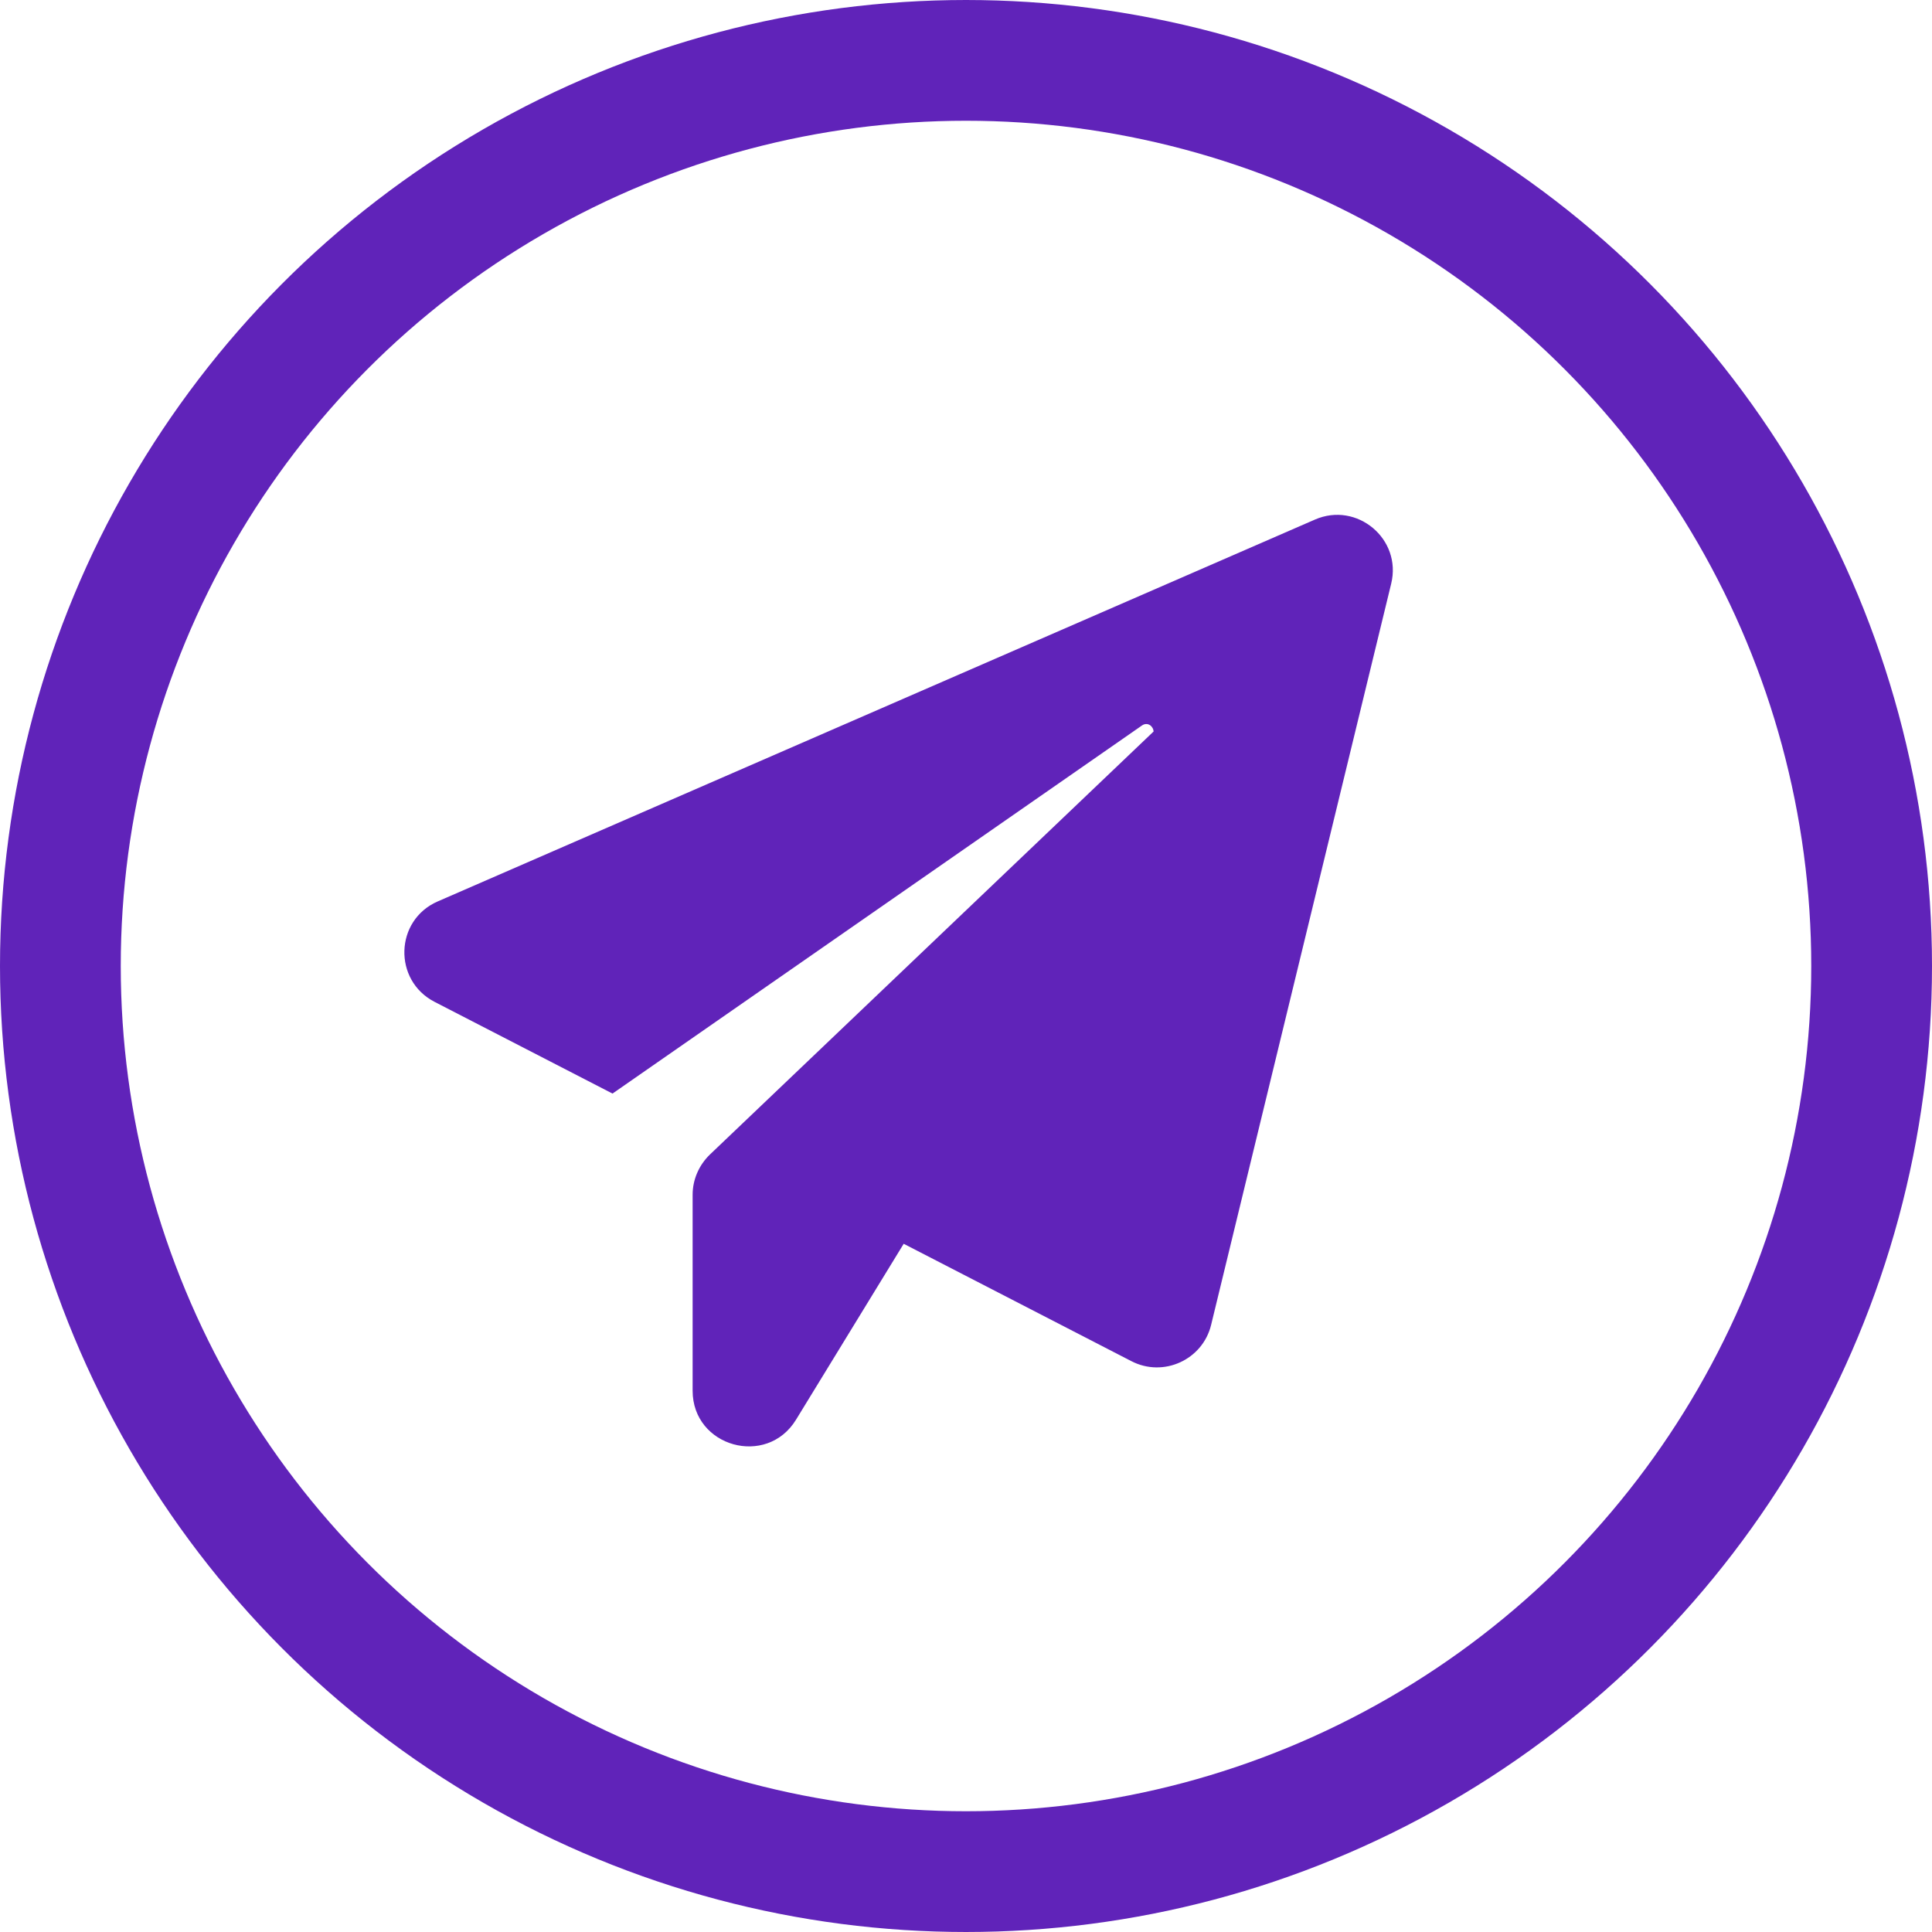
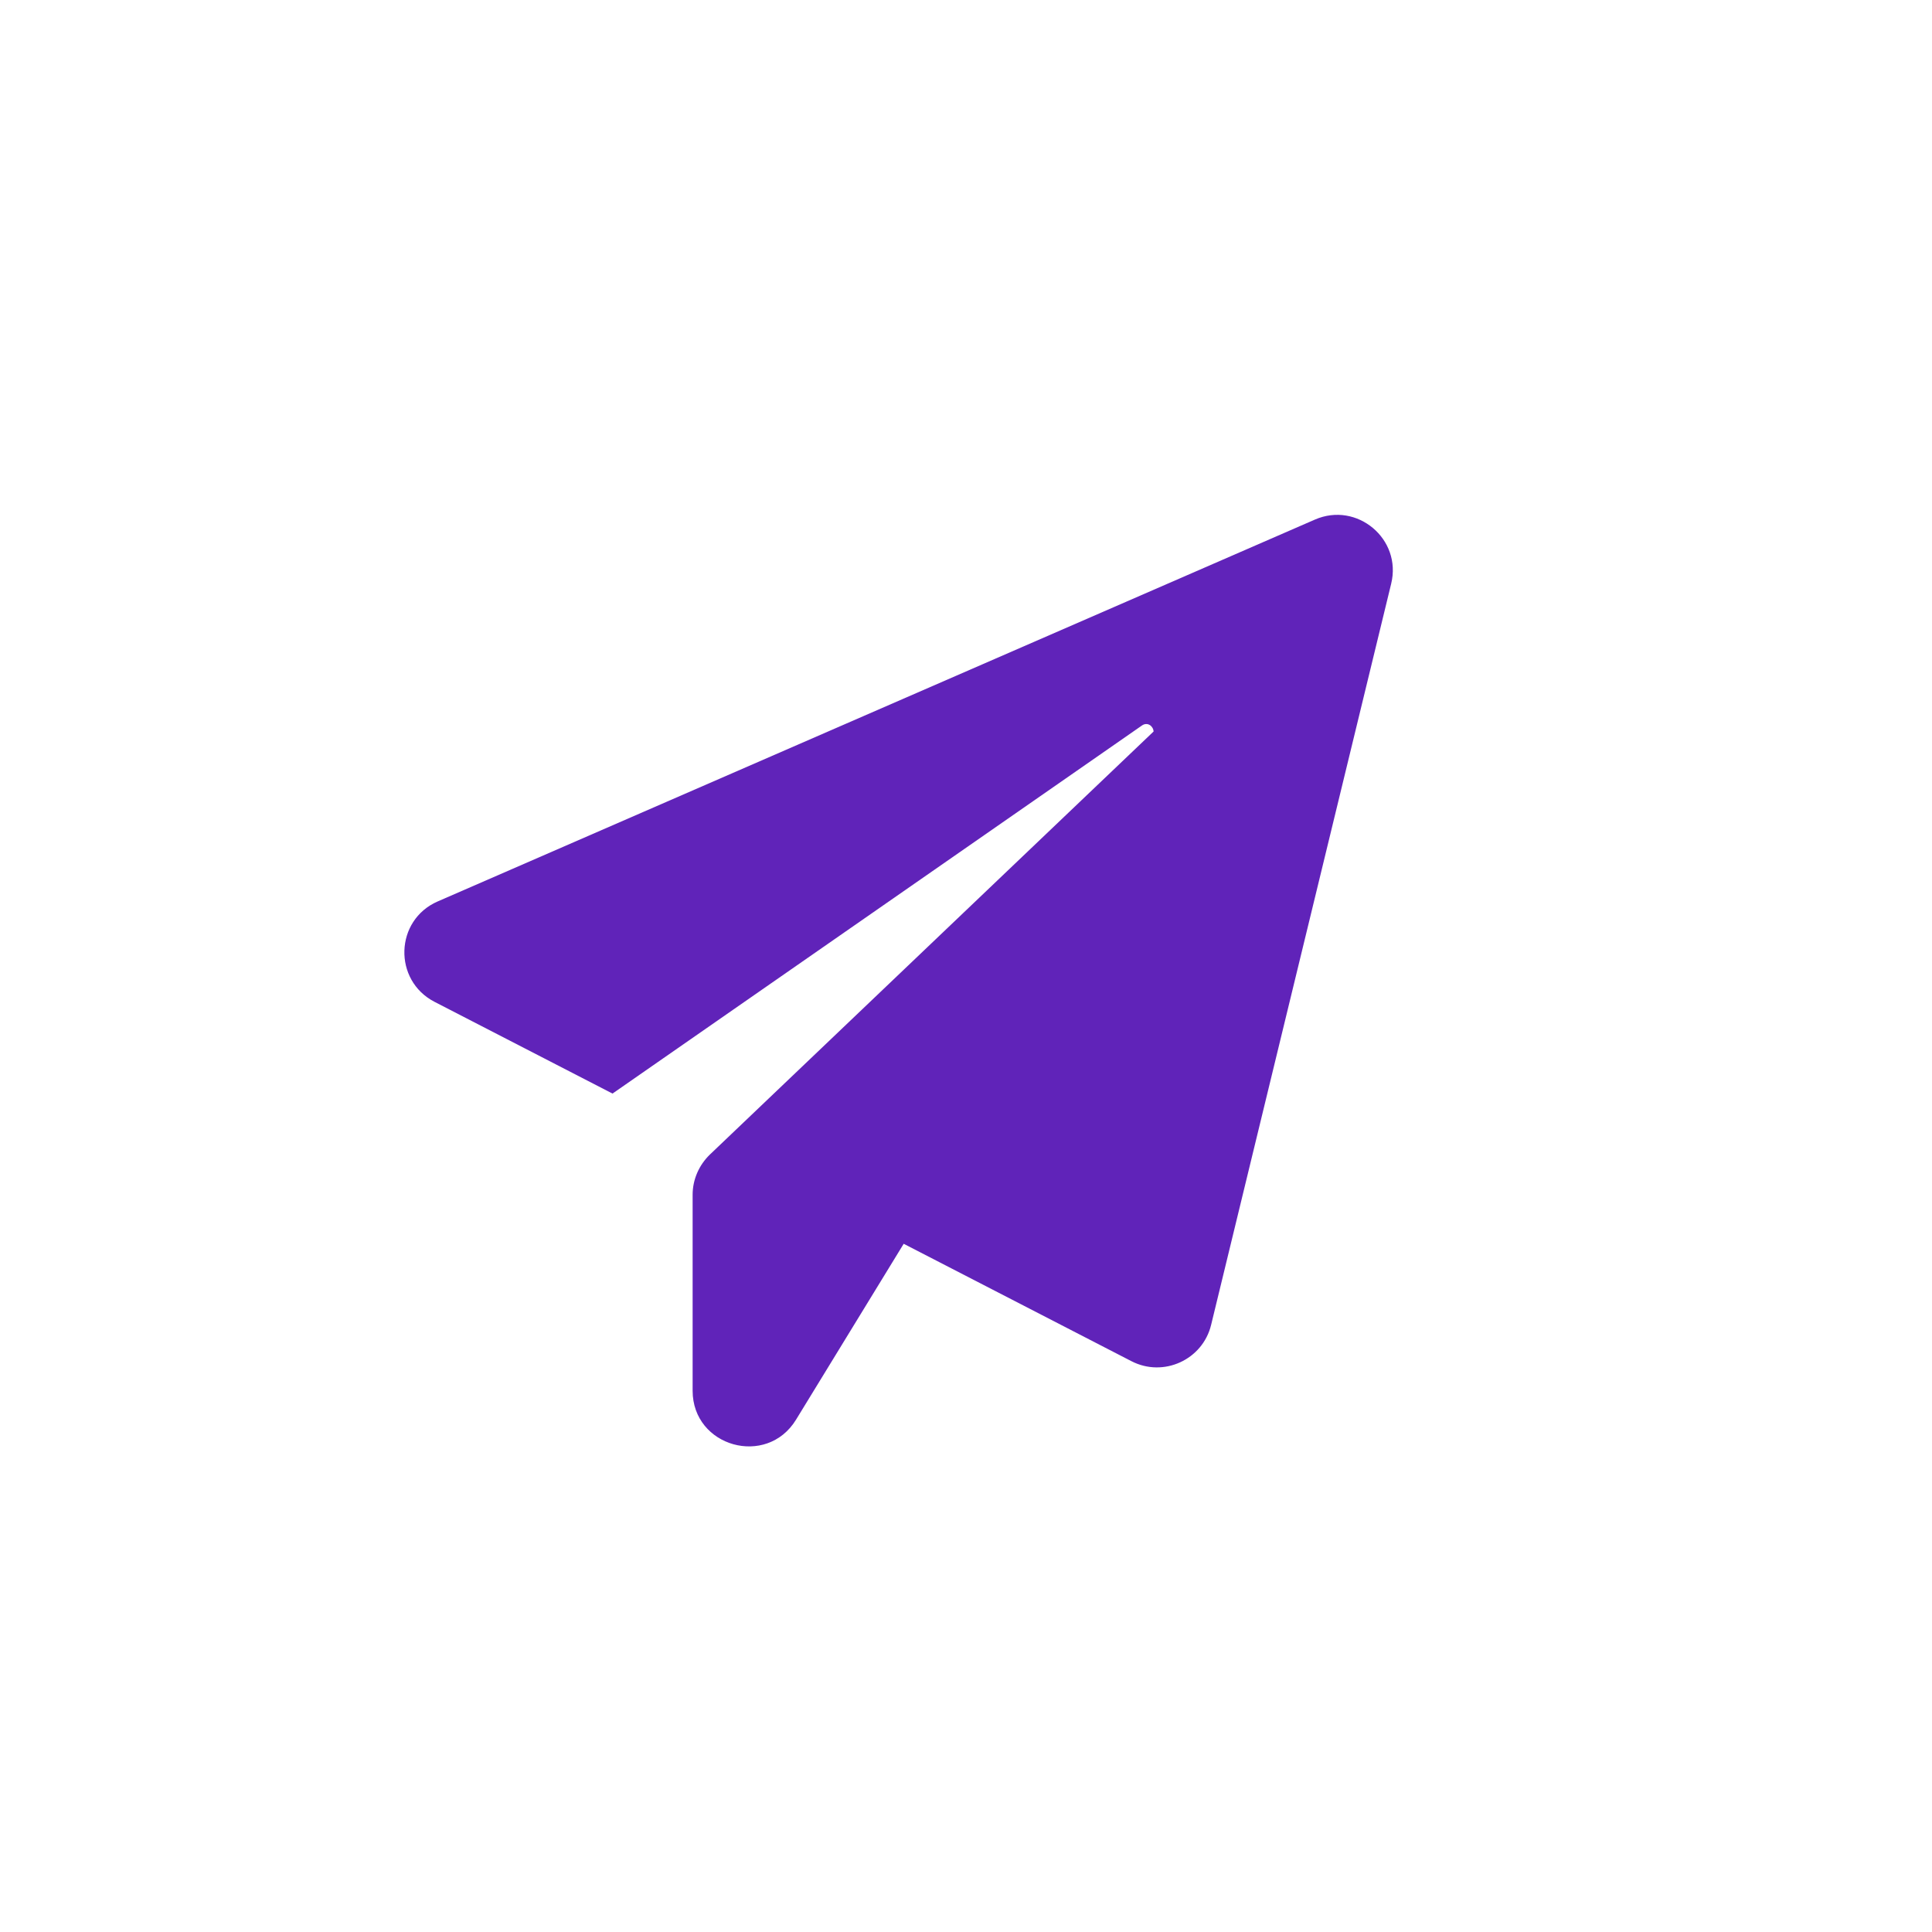
<svg xmlns="http://www.w3.org/2000/svg" width="32" height="32" viewBox="0 0 32 32" fill="none">
-   <circle cx="16" cy="16" r="15" stroke="#6023B9" stroke-width="2" />
  <path d="M23.042 9.669L20.06 21.944C19.92 22.522 19.271 22.82 18.739 22.545L14.968 20.601L13.185 23.514C12.699 24.309 11.472 23.964 11.472 23.035V19.789C11.472 19.538 11.577 19.298 11.758 19.123L19.107 12.116C19.102 12.028 19.008 11.952 18.915 12.016L10.145 18.113L7.198 16.594C6.508 16.238 6.537 15.24 7.251 14.93L21.779 8.606C22.475 8.302 23.224 8.927 23.042 9.669L23.042 9.669Z" fill="#6023B9" />
</svg>